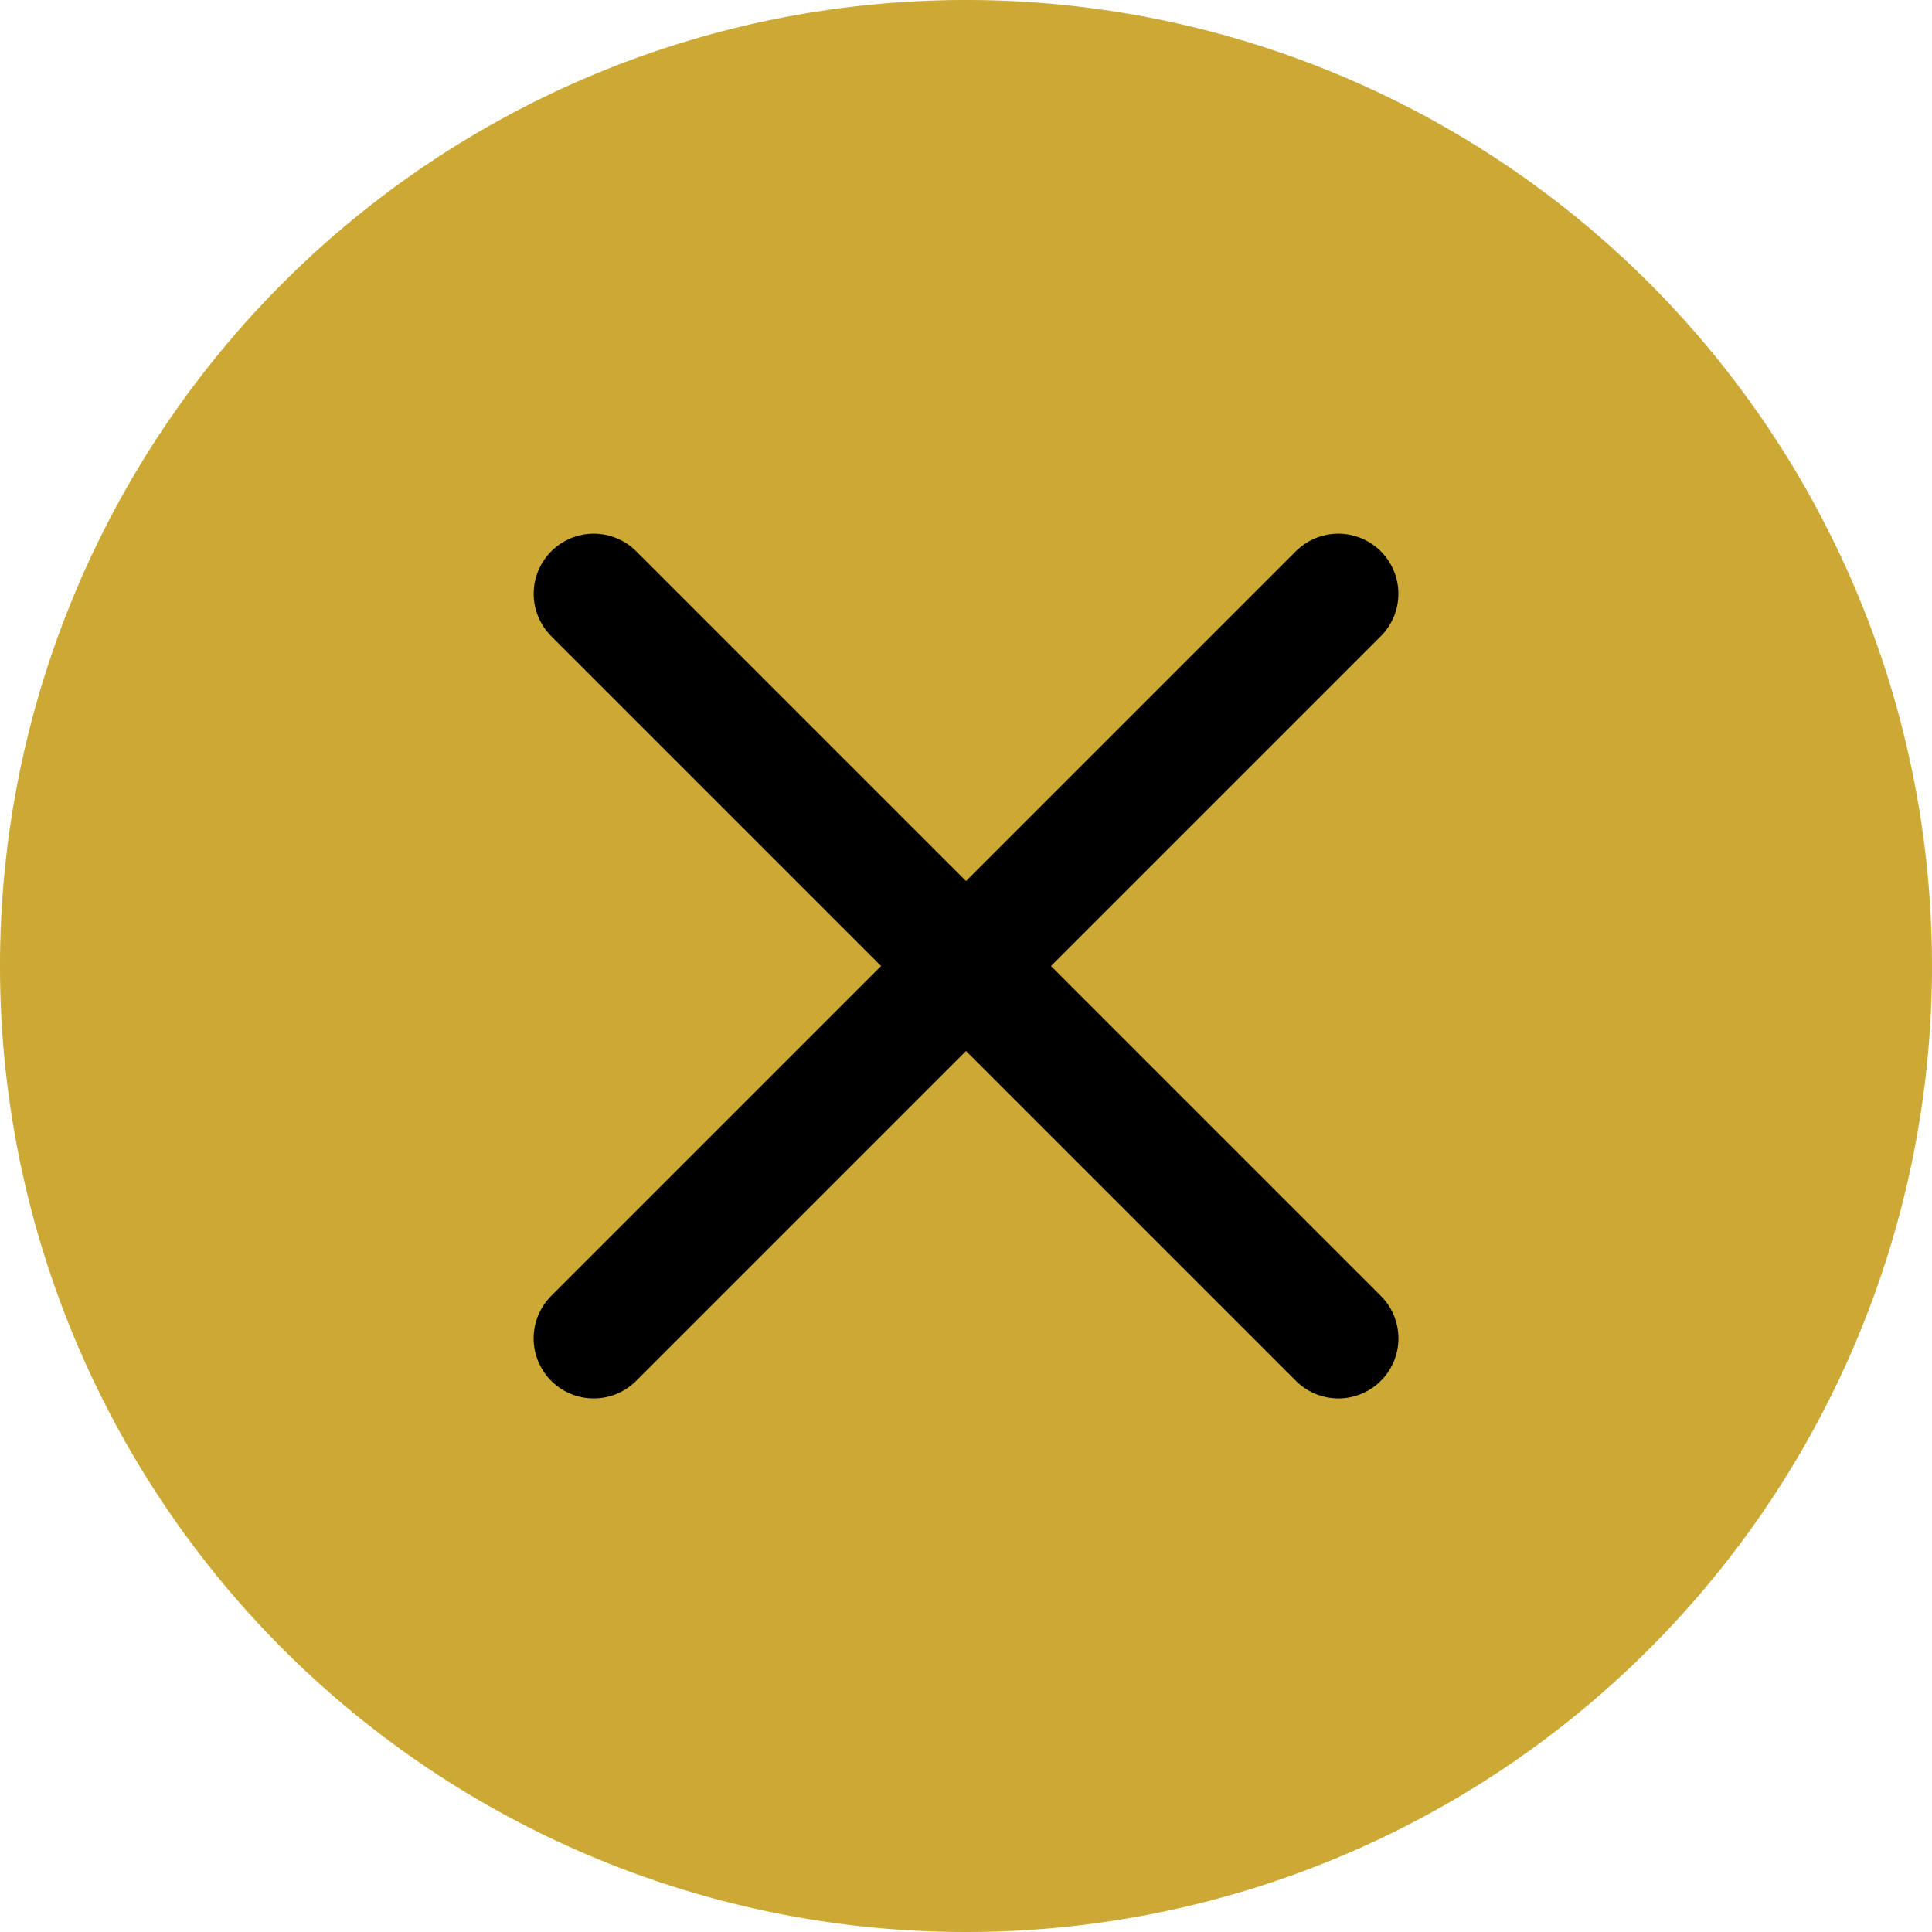
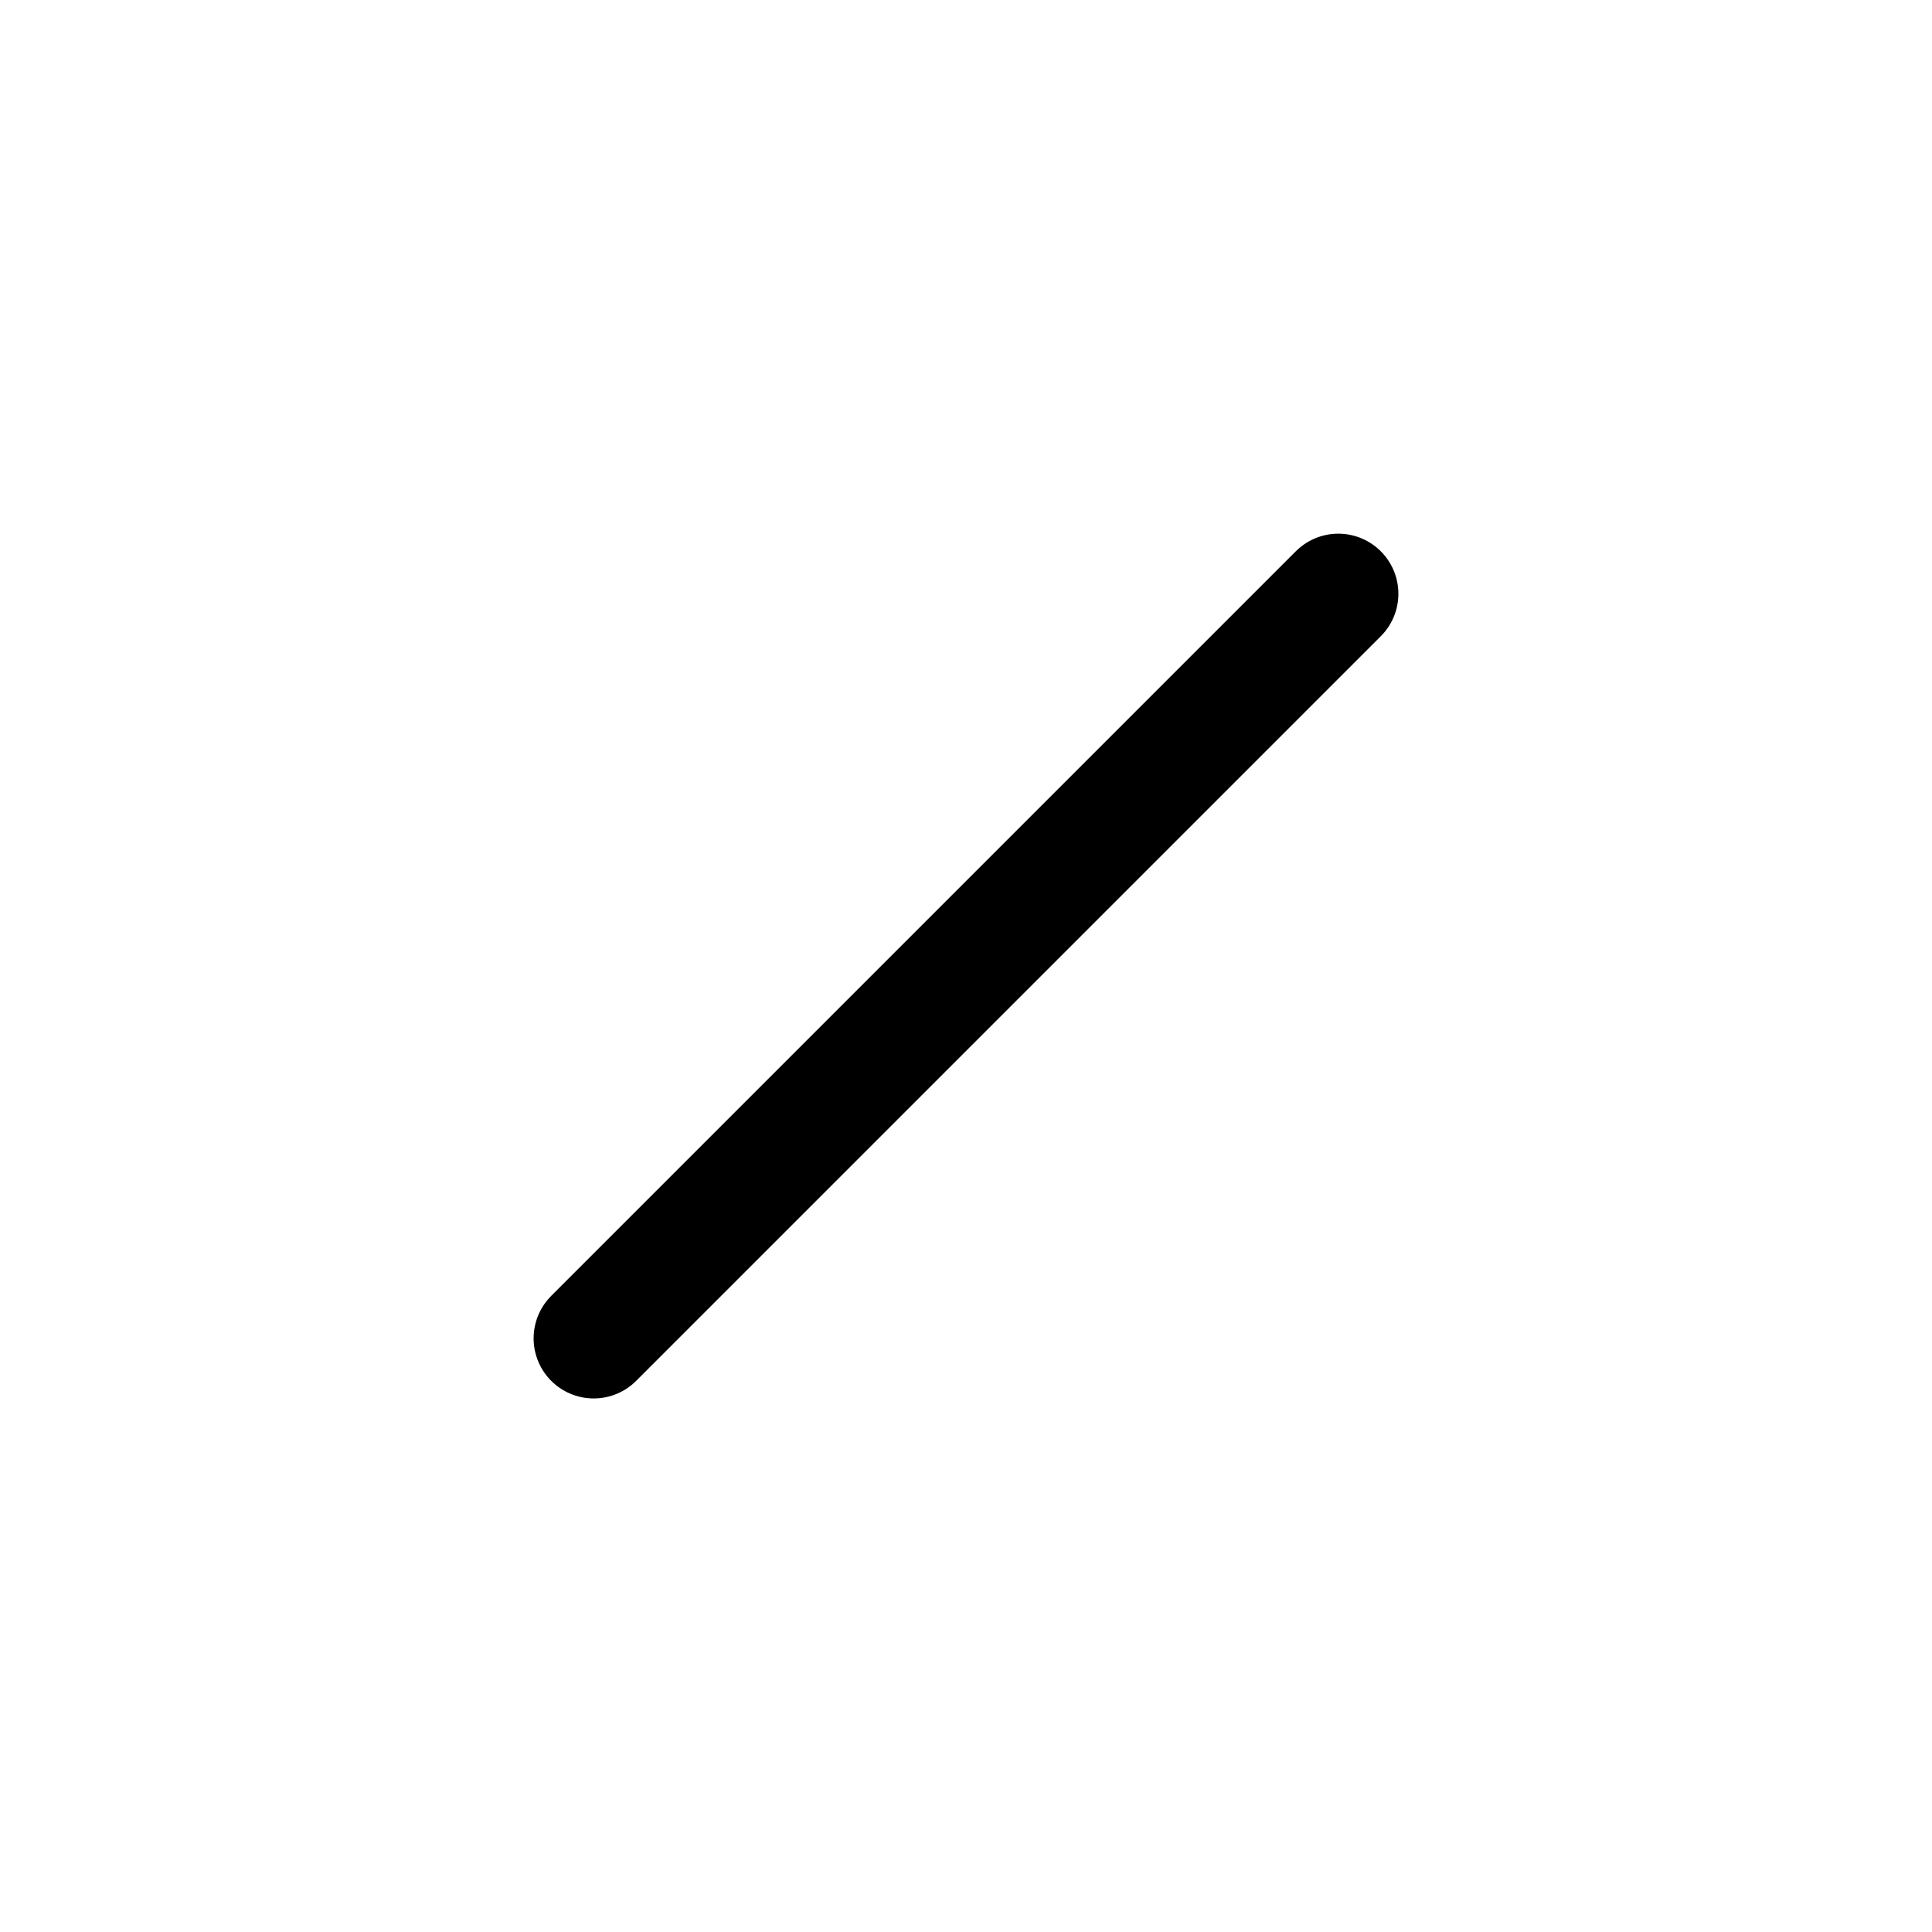
<svg xmlns="http://www.w3.org/2000/svg" id="Componente_25_1" data-name="Componente 25 – 1" width="32.158" height="32.158" viewBox="0 0 32.158 32.158">
-   <path id="Trazado_2843" data-name="Trazado 2843" d="M16.079,0A16.079,16.079,0,1,1,0,16.079,16.079,16.079,0,0,1,16.079,0Z" fill="#cca834" />
  <g id="Grupo_64" data-name="Grupo 64" transform="translate(9.883 9.883)">
    <g id="Grupo_63" data-name="Grupo 63" transform="translate(0 0)">
-       <path id="Trazado_2090" data-name="Trazado 2090" d="M3340.285,542.116l12.394,12.394" transform="translate(-3340.285 -542.116)" fill="none" stroke="#000" stroke-linecap="round" stroke-width="2" />
      <path id="Trazado_2091" data-name="Trazado 2091" d="M3352.679,542.116l-12.394,12.394" transform="translate(-3340.286 -542.116)" fill="none" stroke="#000" stroke-linecap="round" stroke-width="2" />
    </g>
  </g>
</svg>